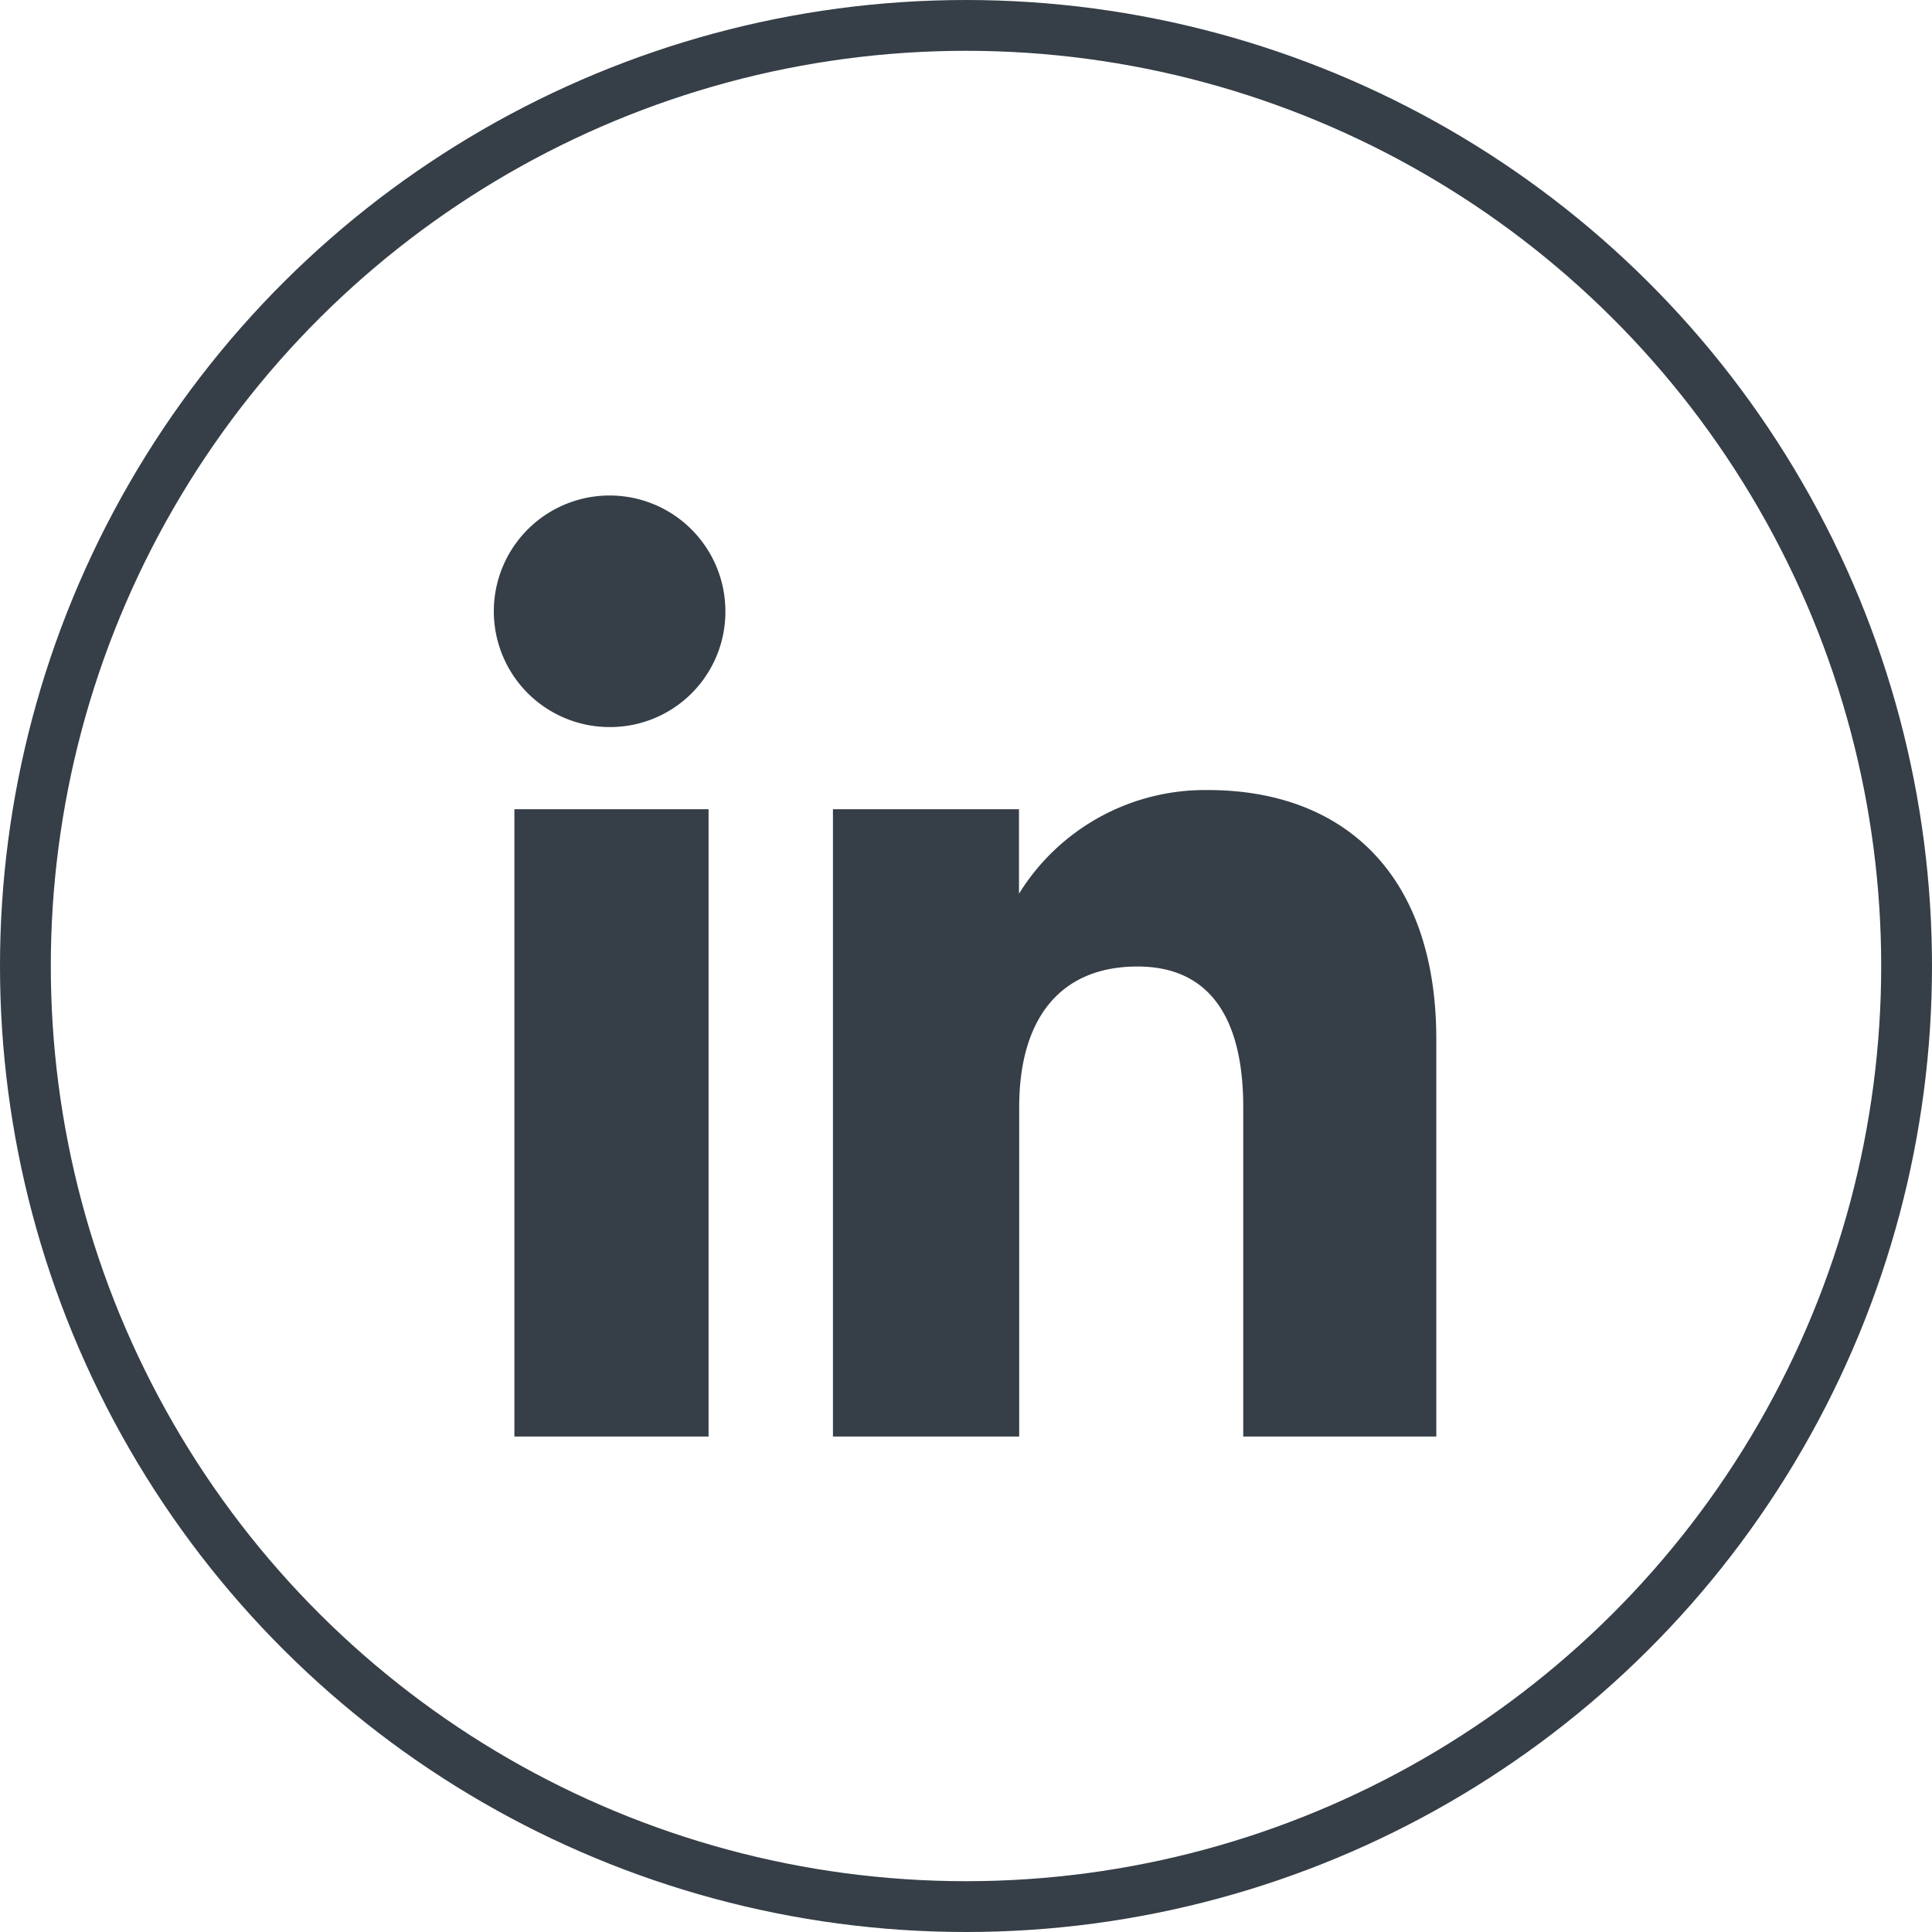
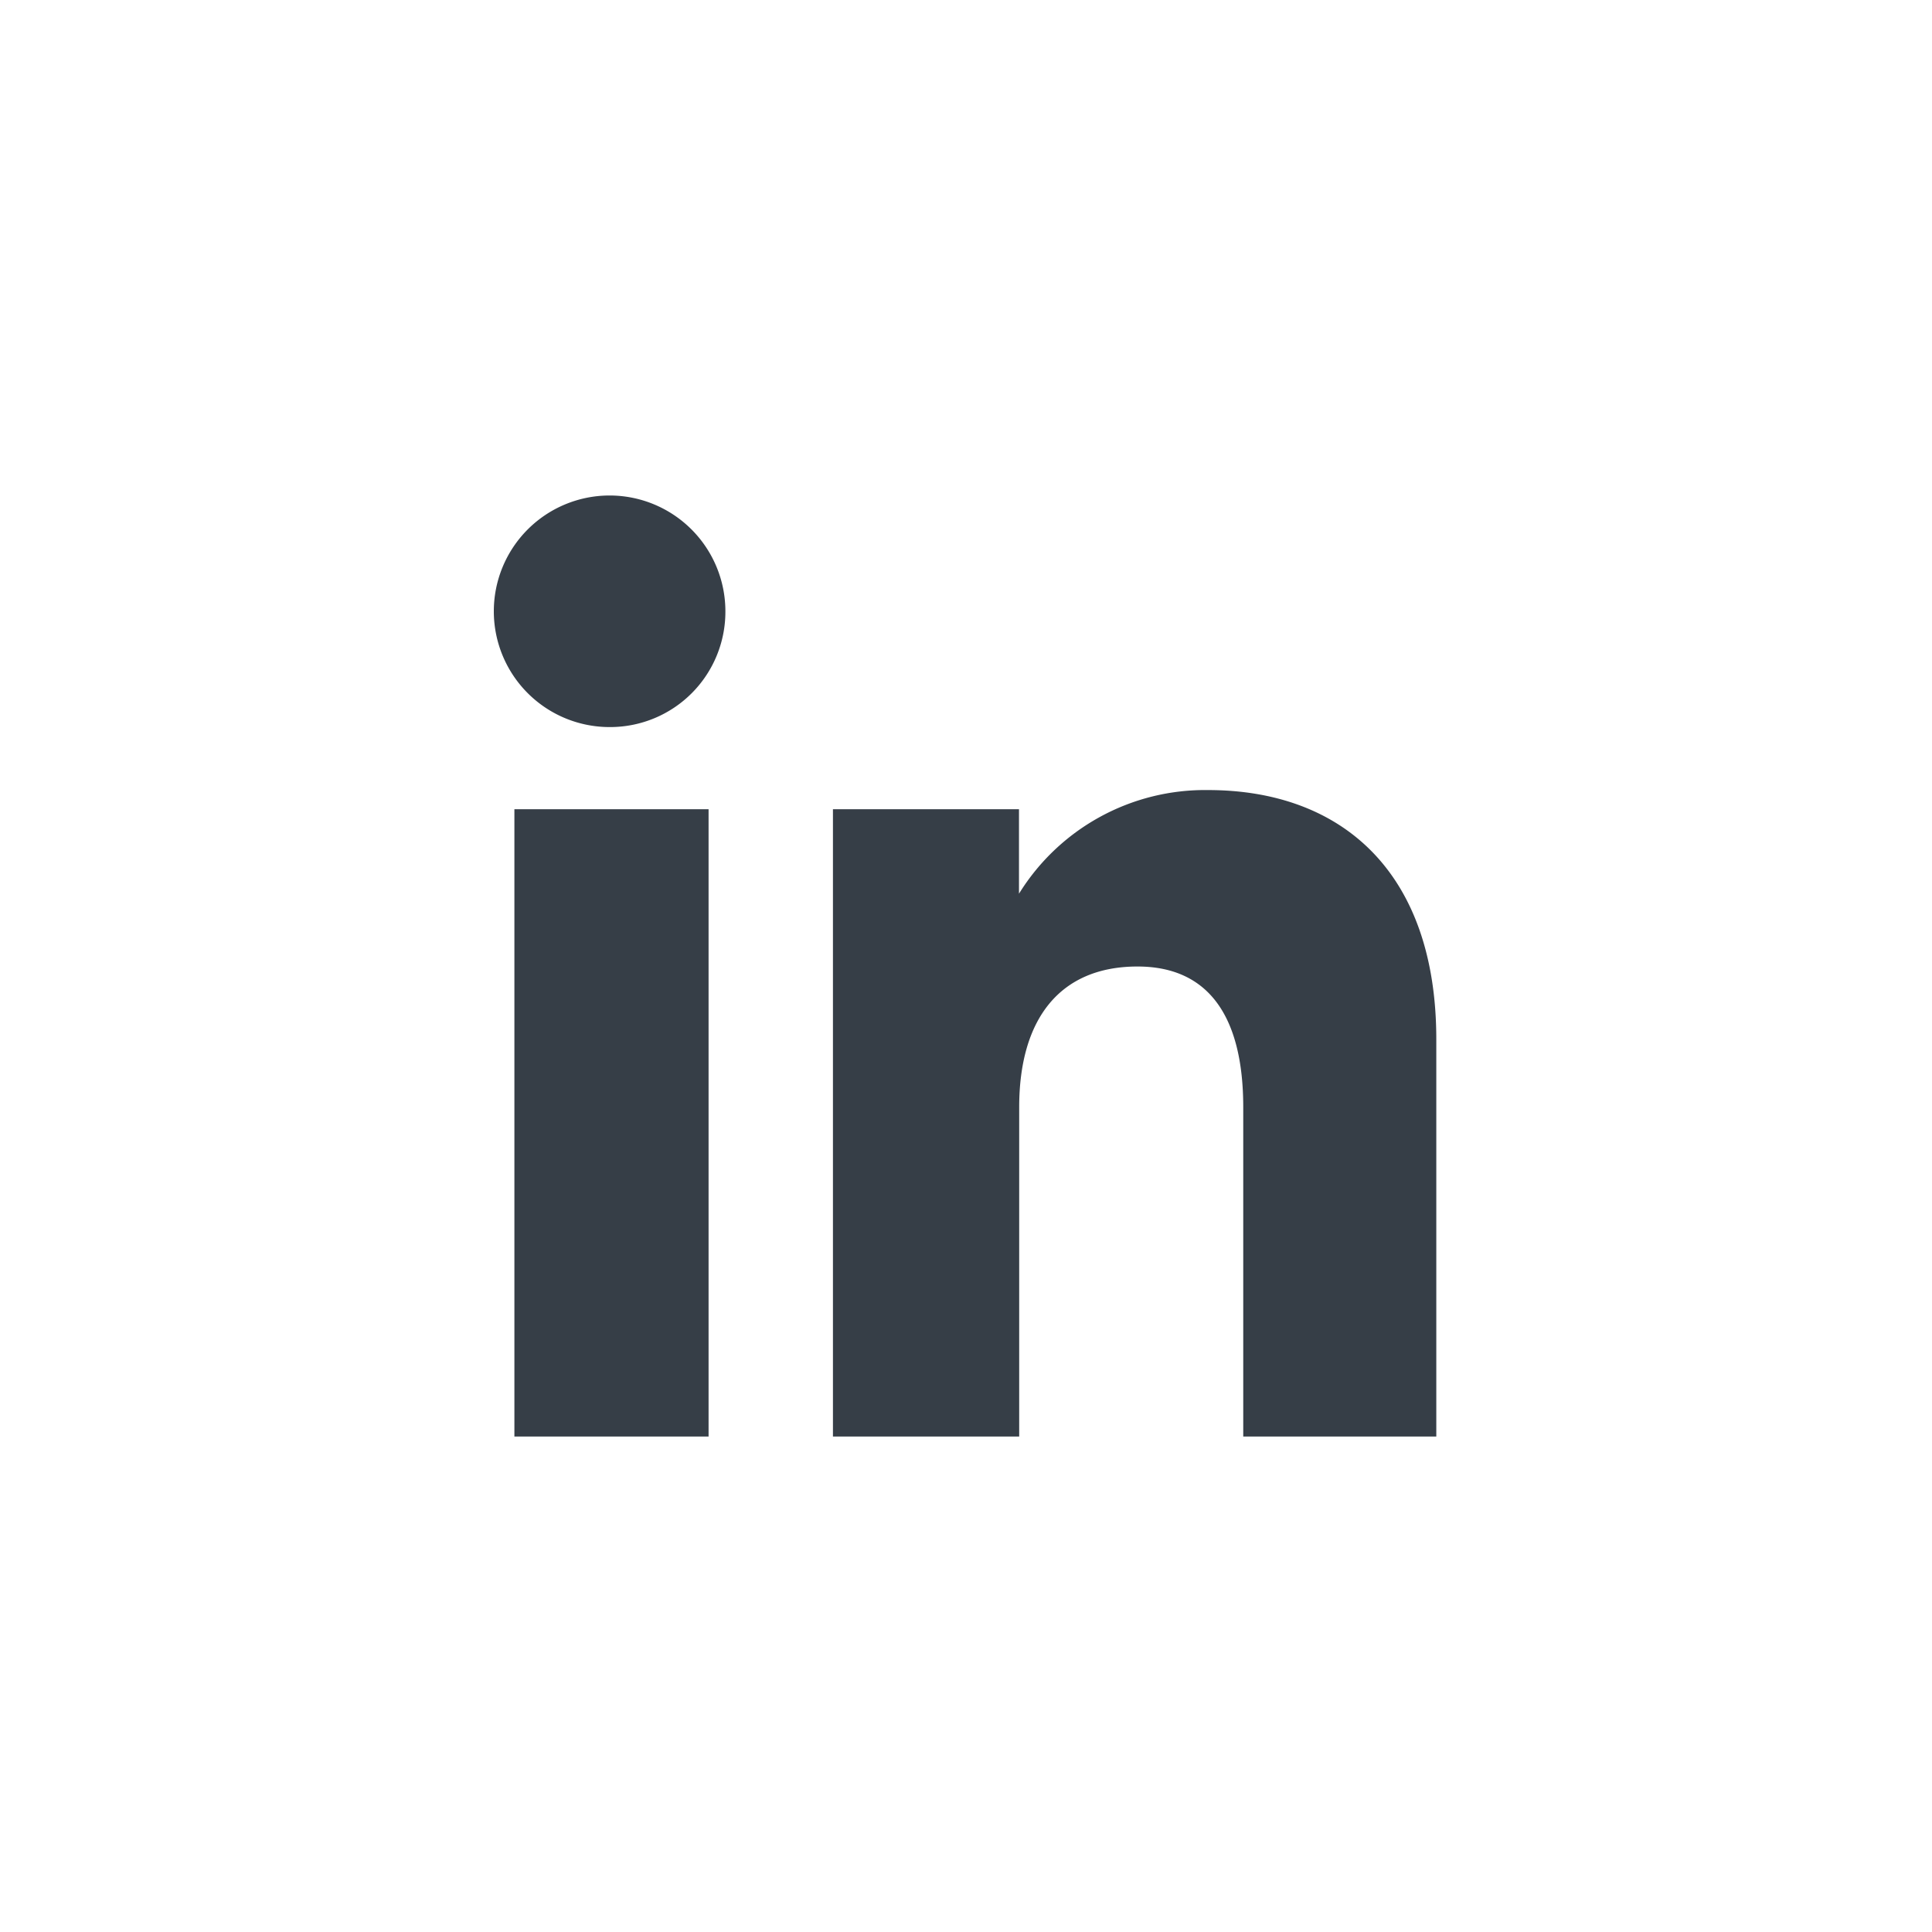
<svg xmlns="http://www.w3.org/2000/svg" width="38.028" height="38.028" viewBox="0 0 38.028 38.028">
  <g id="LinkedIn" transform="translate(0.5 0.5)">
-     <circle id="Ellipse_3" data-name="Ellipse 3" cx="18.514" cy="18.514" r="18.514" transform="translate(0 37.028) rotate(-90)" fill="none" stroke="#363e47" stroke-width="1" />
-     <path id="Path_33" data-name="Path 33" d="M338.99,411.635h-3.822V399.287h3.822v12.348Zm-1.93-13.965h0a2.279,2.279,0,1,1,2.261-2.279,2.269,2.269,0,0,1-2.261,2.279Zm16.254,13.965h-3.8v-6.482c0-1.777-.676-2.77-2.081-2.77-1.53,0-2.329,1.034-2.329,2.77v6.482h-3.666V399.287H345.1v1.663a4.305,4.305,0,0,1,3.721-2.04c2.618,0,4.493,1.6,4.493,4.907Z" transform="translate(-325.543 -383.859)" fill="#363e47" fill-rule="evenodd" />
+     <path id="Path_33" data-name="Path 33" d="M338.99,411.635h-3.822V399.287h3.822v12.348Zm-1.93-13.965h0a2.279,2.279,0,1,1,2.261-2.279,2.269,2.269,0,0,1-2.261,2.279Zm16.254,13.965h-3.8v-6.482c0-1.777-.676-2.77-2.081-2.77-1.53,0-2.329,1.034-2.329,2.77v6.482h-3.666V399.287H345.1v1.663a4.305,4.305,0,0,1,3.721-2.04c2.618,0,4.493,1.6,4.493,4.907" transform="translate(-325.543 -383.859)" fill="#363e47" fill-rule="evenodd" />
  </g>
</svg>